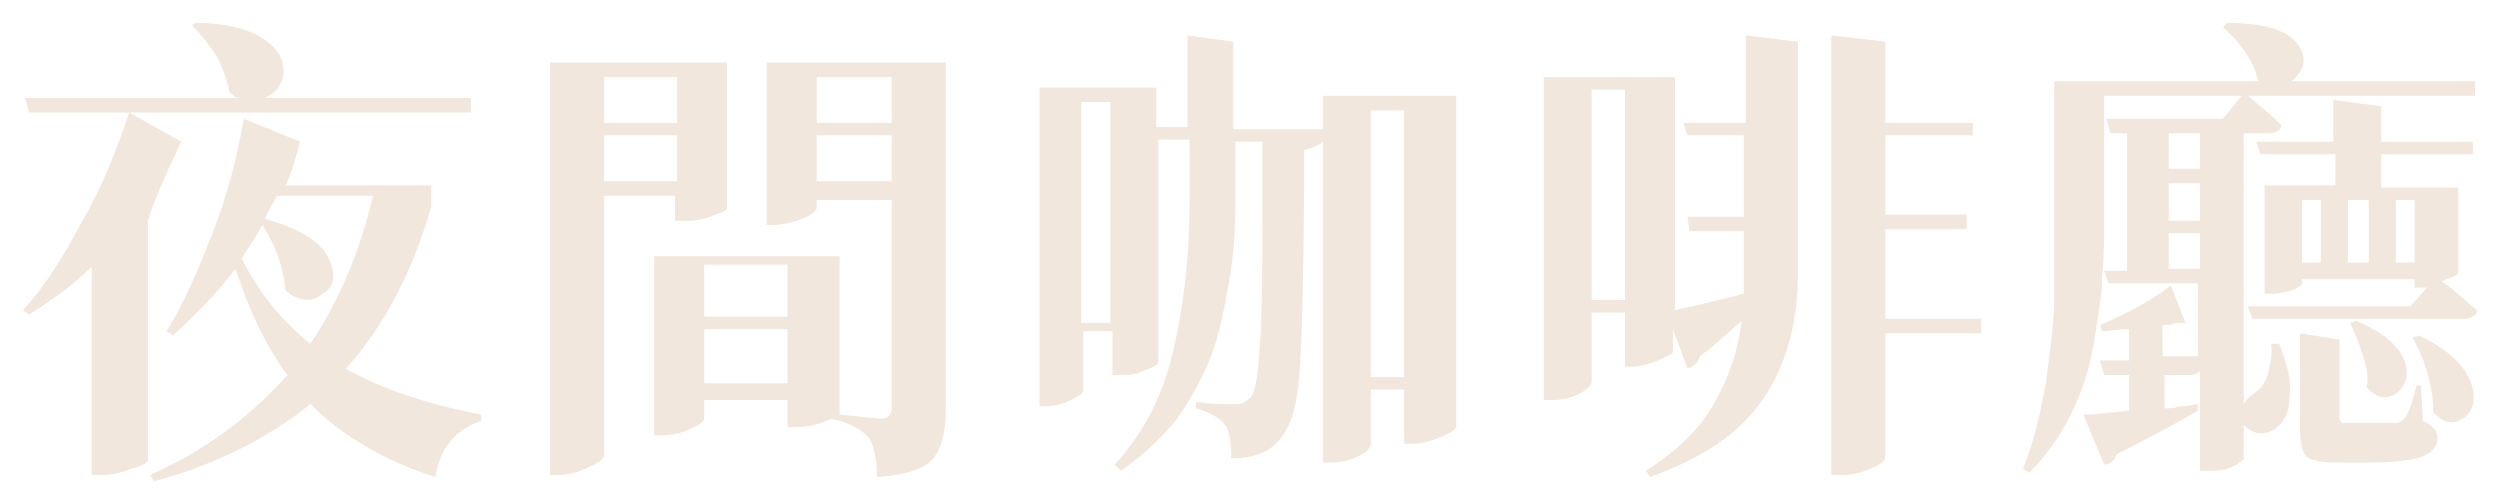
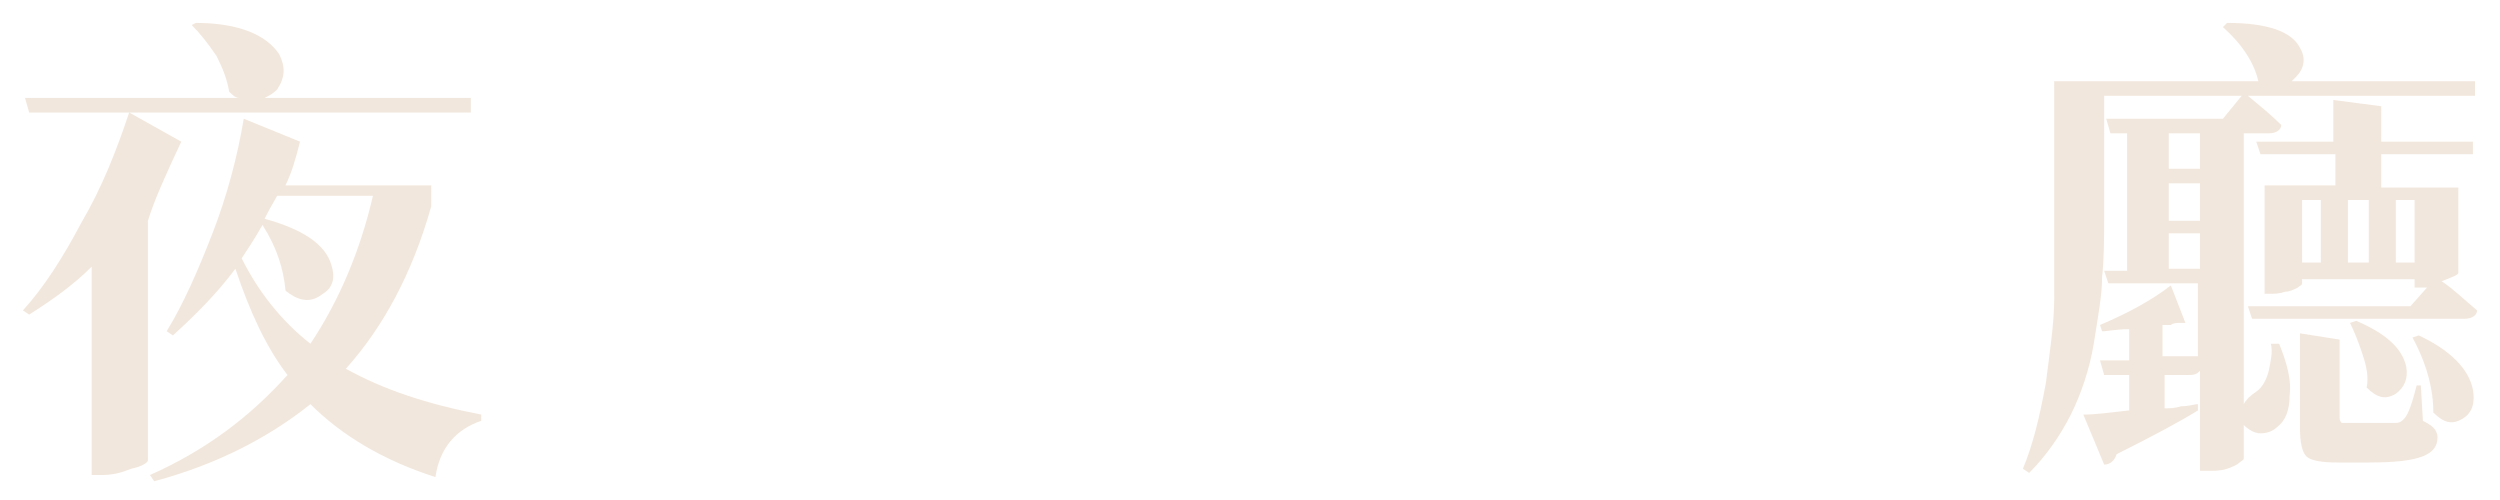
<svg xmlns="http://www.w3.org/2000/svg" version="1.1" id="圖層_1" x="0px" y="0px" width="120px" height="24px" viewBox="0 0 120 24" enable-background="new 0 0 120 24" xml:space="preserve">
  <g>
    <path fill="#F2E7DC" d="M7.1,10.6v1v10.5c0,0.1-0.3,0.3-0.8,0.4c-0.5,0.2-0.9,0.3-1.4,0.3H4.4v-10c-0.9,0.9-1.9,1.6-3,2.3l-0.3-0.2   c1-1.1,1.9-2.5,2.8-4.2C4.9,9,5.6,7.2,6.2,5.4l2.5,1.4C8,8.3,7.4,9.6,7.1,10.6z M1.4,5.4L1.2,4.7h10.3c-0.2,0-0.3-0.1-0.5-0.3   c-0.1-0.6-0.3-1.1-0.6-1.7C10,2.1,9.6,1.6,9.2,1.2l0.2-0.1c2.1,0,3.4,0.6,4,1.5c0.3,0.6,0.3,1.1-0.1,1.7c-0.2,0.2-0.4,0.3-0.6,0.4   h9.9v0.7H1.4z M20.7,8.7v1.2c-0.9,3.2-2.3,5.8-4.1,7.8c1.8,1,3.9,1.7,6.5,2.2l0,0.3c-1.2,0.4-2,1.3-2.2,2.7c-2.5-0.8-4.5-2-6-3.5   c-2,1.6-4.5,2.9-7.5,3.7l-0.2-0.3c2.7-1.2,4.8-2.8,6.6-4.8c-1-1.3-1.8-3-2.5-5.1c-0.9,1.2-1.9,2.2-3,3.2l-0.3-0.2   c0.8-1.3,1.5-2.9,2.2-4.7c0.7-1.8,1.2-3.7,1.5-5.5l2.7,1.1c-0.2,0.8-0.4,1.5-0.7,2.1h4.1H20.7z M17.9,9.4h-4.6   c-0.1,0.2-0.3,0.5-0.6,1.1c1.8,0.5,2.9,1.2,3.2,2.2c0.2,0.6,0.1,1.1-0.4,1.4c-0.5,0.4-1,0.4-1.6,0c-0.1-0.1-0.2-0.1-0.2-0.2   c-0.1-1-0.4-2-1.1-3.1c-0.4,0.7-0.8,1.3-1,1.6c0.8,1.6,1.9,3,3.3,4.1C16.3,14.4,17.3,12,17.9,9.4z" />
-     <path fill="#F2E7DC" d="M32.4,9.4H29v12.4c0,0.2-0.2,0.4-0.7,0.6c-0.4,0.2-0.9,0.4-1.5,0.4h-0.4V3H29h3.2h2.7v1v6   c0,0.1-0.3,0.2-0.8,0.4c-0.5,0.2-0.9,0.2-1.3,0.2h-0.4V9.4z M32.4,3.7H29v2.2h3.5V3.7z M29,8.7h3.5V6.5H29V8.7z M45.4,3v1.1v15.6   c0,1-0.2,1.8-0.6,2.3s-1.3,0.8-2.7,0.9c0-0.9-0.2-1.6-0.4-1.9c-0.4-0.4-0.9-0.7-1.8-0.9c-0.6,0.3-1.2,0.4-1.7,0.4h-0.4v-1.3h-4v0.9   c0,0.1-0.2,0.3-0.7,0.5c-0.4,0.2-0.9,0.3-1.4,0.3h-0.3v-8.6h2.5h3.7h2.7v1v6.6c1.1,0.1,1.8,0.2,2,0.2c0.3,0,0.5-0.2,0.5-0.5v-10   h-3.6v0.4c0,0.1-0.2,0.3-0.7,0.5c-0.5,0.2-1,0.3-1.4,0.3h-0.3V3h2.6h3.3H45.4z M37.8,12.7h-4v2.5h4V12.7z M33.8,18.4h4v-2.6h-4   V18.4z M42.8,3.7h-3.6v2.2h3.6V3.7z M39.2,8.7h3.6V6.5h-3.6V8.7z" />
-     <path fill="#F2E7DC" d="M69.9,4.6v0.9v15c0,0.1-0.3,0.3-0.8,0.5c-0.5,0.2-0.9,0.3-1.3,0.3h-0.4v-2.6h-1.6v2.6   c0,0.2-0.2,0.4-0.6,0.6c-0.4,0.2-0.8,0.3-1.3,0.3h-0.4V6.8c-0.2,0.2-0.5,0.3-0.9,0.4c0,5.2-0.1,8.7-0.2,10.4   c-0.1,1.7-0.4,2.8-0.9,3.4C61,21.7,60.2,22,59.1,22c0-0.8-0.1-1.4-0.3-1.6c-0.2-0.3-0.7-0.6-1.4-0.8v-0.3c0.8,0.1,1.4,0.1,1.9,0.1   c0.3,0,0.5-0.1,0.7-0.3c0.3-0.3,0.4-1.3,0.5-2.9c0.1-1.7,0.1-4.8,0.1-9.4h-1.3v3c0,1.3-0.1,2.6-0.3,3.7c-0.2,1.1-0.4,2.3-0.8,3.4   c-0.4,1.1-1,2.2-1.7,3.2c-0.8,1-1.7,1.8-2.7,2.5l-0.3-0.3c1.4-1.5,2.3-3.3,2.8-5.4c0.5-2.1,0.8-4.5,0.8-7.2v-3h-1.5v10.7   c0,0.1-0.2,0.2-0.7,0.4c-0.4,0.2-0.8,0.2-1.2,0.2h-0.3v-2.1h-1.4v2.8c0,0.2-0.2,0.3-0.6,0.5c-0.4,0.2-0.8,0.3-1.2,0.3h-0.3V4.2H52   h1.1h2.4v0.9v1H57V1.7l2.2,0.3v4.2h1h3.3v0.6V4.6h2.4h1.3H69.9z M51.9,15.5h1.4V4.9h-1.4V15.5z M65.8,18.1h1.6V5.3h-1.6V18.1z" />
-     <path fill="#F2E7DC" d="M83.8,5.9V1.7L86.3,2v11.1c0,2.5-0.6,4.5-1.7,6.1c-1.1,1.6-2.9,2.8-5.4,3.7L79,22.6   c1.4-0.9,2.5-1.9,3.2-3.1c0.7-1.2,1.2-2.5,1.4-4.1c-0.7,0.6-1.3,1.2-2,1.7c-0.1,0.3-0.3,0.5-0.6,0.6l-0.7-1.9v1.1   c0,0.1-0.3,0.2-0.7,0.4c-0.5,0.2-0.9,0.3-1.3,0.3H78V15h-1.6v3.3c0,0.2-0.2,0.4-0.6,0.6s-0.8,0.3-1.3,0.3h-0.4V3.7h2.4h1.3h2.6v0.9   v10.3c0.3-0.1,1.4-0.3,3.3-0.8c0-0.2,0-0.6,0-1v-2h-2.6L81,10.4h2.7V6.5H81l-0.2-0.6H83.8z M76.4,14.4H78V4.3h-1.6V14.4z    M95.1,15.4V16h-4.6v5.9c0,0.2-0.2,0.4-0.7,0.6c-0.5,0.2-0.9,0.3-1.4,0.3h-0.5V1.7L90.5,2v3.9h4.2v0.6h-4.2v3.8h3.9V11h-3.9v4.3   H95.1z" />
    <path fill="#F2E7DC" d="M109,16.5h0.4c0.4,1,0.6,1.8,0.5,2.5c0,0.7-0.2,1.2-0.6,1.5c-0.2,0.2-0.5,0.3-0.8,0.3   c-0.3,0-0.6-0.2-0.8-0.4v1.6c0,0.1-0.1,0.1-0.2,0.2c-0.1,0.1-0.3,0.2-0.6,0.3c-0.3,0.1-0.6,0.1-0.9,0.1h-0.4v-4.8   c-0.1,0.1-0.2,0.2-0.5,0.2h-1.2v1.6c0.2,0,0.5,0,0.8-0.1c0.4,0,0.6-0.1,0.8-0.1l0,0.3c-0.8,0.5-2.1,1.2-3.9,2.1   c-0.1,0.3-0.3,0.5-0.6,0.5l-1-2.4c0.6,0,1.3-0.1,2.2-0.2v-1.7H101l-0.2-0.7h1.4v-1.5c-0.6,0-1,0.1-1.3,0.1l-0.1-0.3   c1.4-0.6,2.5-1.2,3.4-1.9l0.7,1.8c-0.1,0-0.2,0-0.3,0c-0.1,0-0.3,0-0.4,0.1c-0.1,0-0.3,0-0.4,0v1.5h1.7v0.4v-3.9h-4.3l-0.2-0.6h1.1   V6.4h-0.8l-0.2-0.7h5.6l0.9-1.1H101v5.5c0,1.3,0,2.3-0.1,3.2c0,0.9-0.2,1.9-0.4,3.2c-0.2,1.2-0.6,2.4-1.1,3.4c-0.5,1-1.2,2-2,2.8   l-0.3-0.2c0.5-1.2,0.8-2.5,1.1-4.1c0.2-1.6,0.4-2.9,0.4-4c0-1.1,0-2.5,0-4.4V3.9h2.8h7c-0.2-0.9-0.8-1.8-1.7-2.6l0.2-0.2   c1.9,0,3.1,0.4,3.5,1.2c0.3,0.5,0.2,1-0.2,1.4c-0.1,0.1-0.1,0.1-0.2,0.2h8.8v0.7h-10.9c0.6,0.5,1.1,0.9,1.6,1.4   c0,0.2-0.2,0.4-0.6,0.4h-1.2v13c0.1-0.2,0.3-0.4,0.6-0.6c0.3-0.2,0.5-0.6,0.6-1C109,17.3,109.1,16.9,109,16.5z M105.6,6.4h-1.5v1.7   h1.5V6.4z M104.1,8.8v1.8h1.5V8.8H104.1z M104.1,12.9h1.5v-1.7h-1.5V12.9z M118,9.8v3.3c0,0.1-0.3,0.2-0.8,0.4   c0.6,0.4,1.1,0.9,1.7,1.4c0,0.2-0.2,0.4-0.6,0.4h-10.2l-0.2-0.6h7.8l0.8-0.9c-0.1,0-0.1,0-0.3,0h-0.3v-0.4h-5.4v0.2   c0,0.1-0.1,0.1-0.2,0.2c-0.2,0.1-0.4,0.2-0.6,0.2c-0.3,0.1-0.5,0.1-0.7,0.1h-0.3V8.9h2h1.4V7.4h-3.6l-0.2-0.6h3.7V4.8l2.3,0.3v1.7   h4.4v0.6h-4.4v1.6h1.4h2.3V9.8z M116.2,18.5l0.1,1.7c0.4,0.2,0.7,0.4,0.7,0.8c0,0.4-0.2,0.7-0.7,0.9c-0.5,0.2-1.3,0.3-2.6,0.3h-1.5   c-0.8,0-1.3-0.1-1.5-0.3c-0.2-0.2-0.3-0.7-0.3-1.3v-4.6l1.9,0.3V20c0,0.1,0,0.2,0.1,0.3c0.1,0,0.2,0,0.4,0h1.2c0.2,0,0.4,0,0.6,0   c0.3,0,0.4,0,0.4,0c0.2,0,0.3-0.1,0.4-0.2c0.2-0.2,0.4-0.8,0.6-1.6H116.2z M110.5,9.6v3h0.9v-3H110.5z M113.7,9.6h-1v3h1V9.6z    M112.8,15.5l0.3-0.1c1.4,0.6,2.2,1.3,2.4,2.2c0.1,0.6-0.1,1-0.5,1.3c-0.5,0.3-0.9,0.2-1.4-0.3c0.1-0.5,0-1-0.2-1.6   C113.2,16.4,113,15.9,112.8,15.5z M115,12.6h0.9v-3H115V12.6z M115.8,16.2l0.3-0.1c1.5,0.7,2.4,1.6,2.6,2.6c0.1,0.6,0,1.1-0.5,1.4   c-0.5,0.3-0.9,0.2-1.4-0.3C116.8,18.7,116.5,17.5,115.8,16.2z" />
  </g>
</svg>